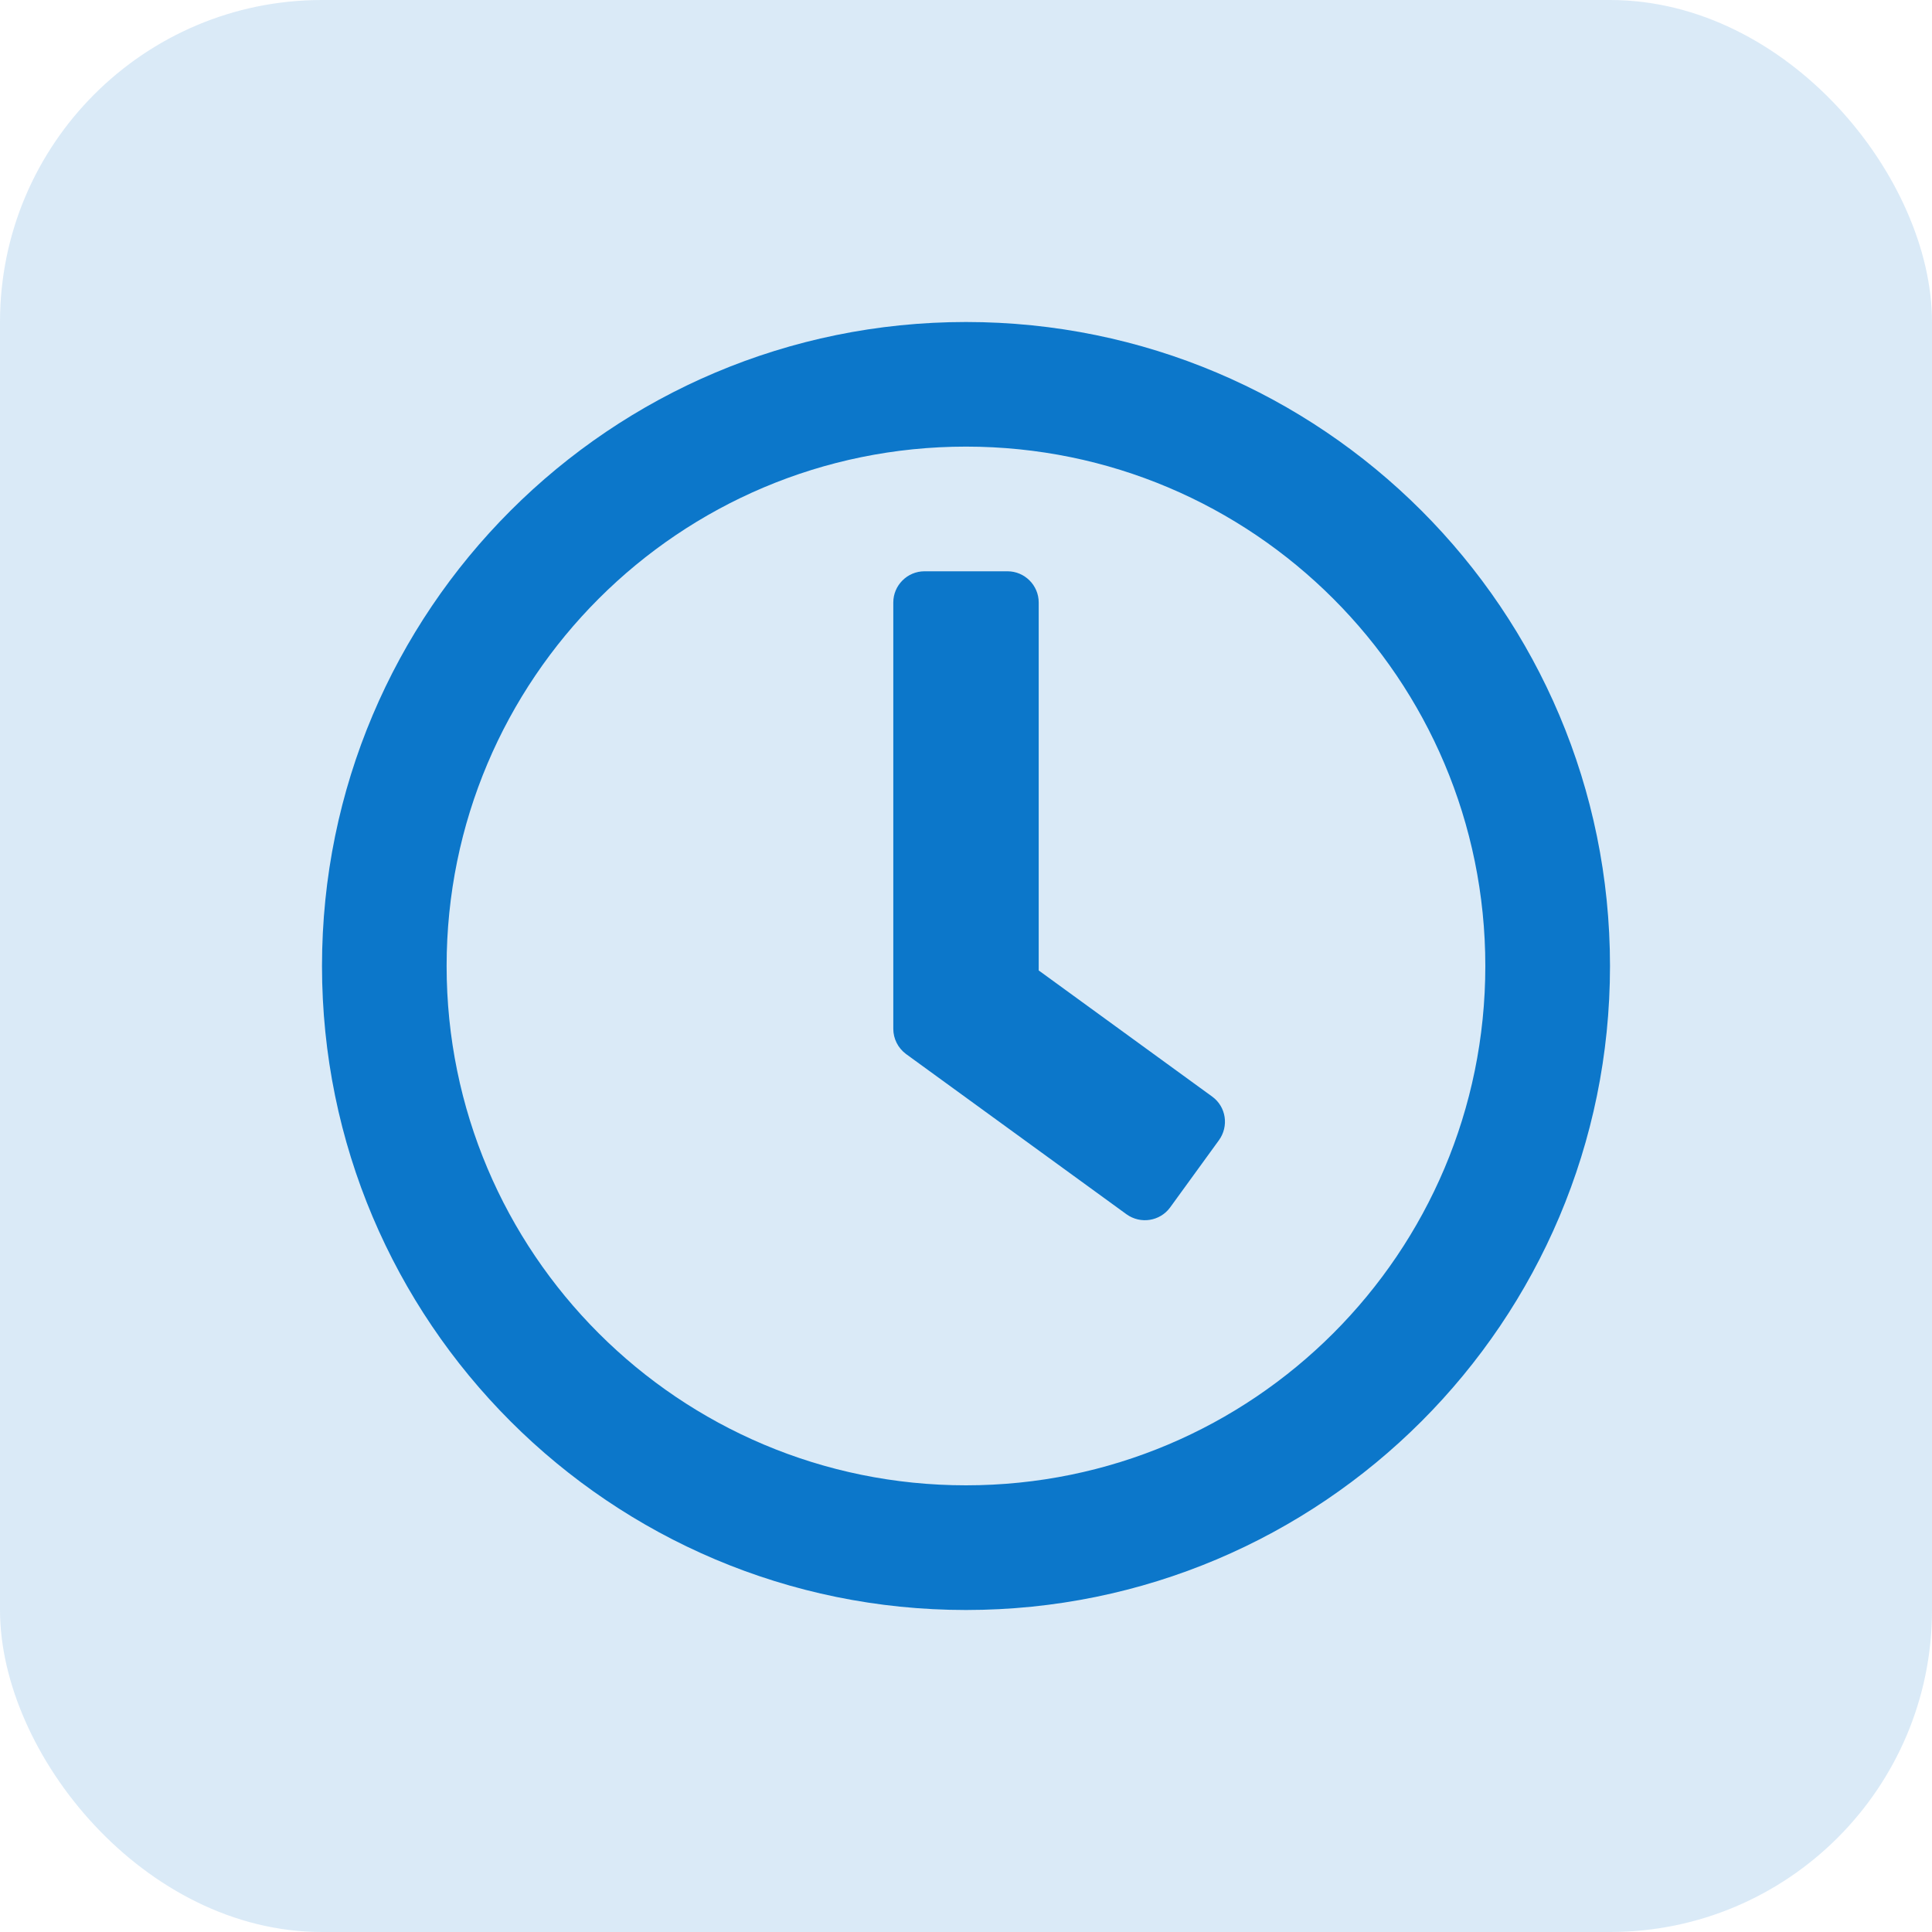
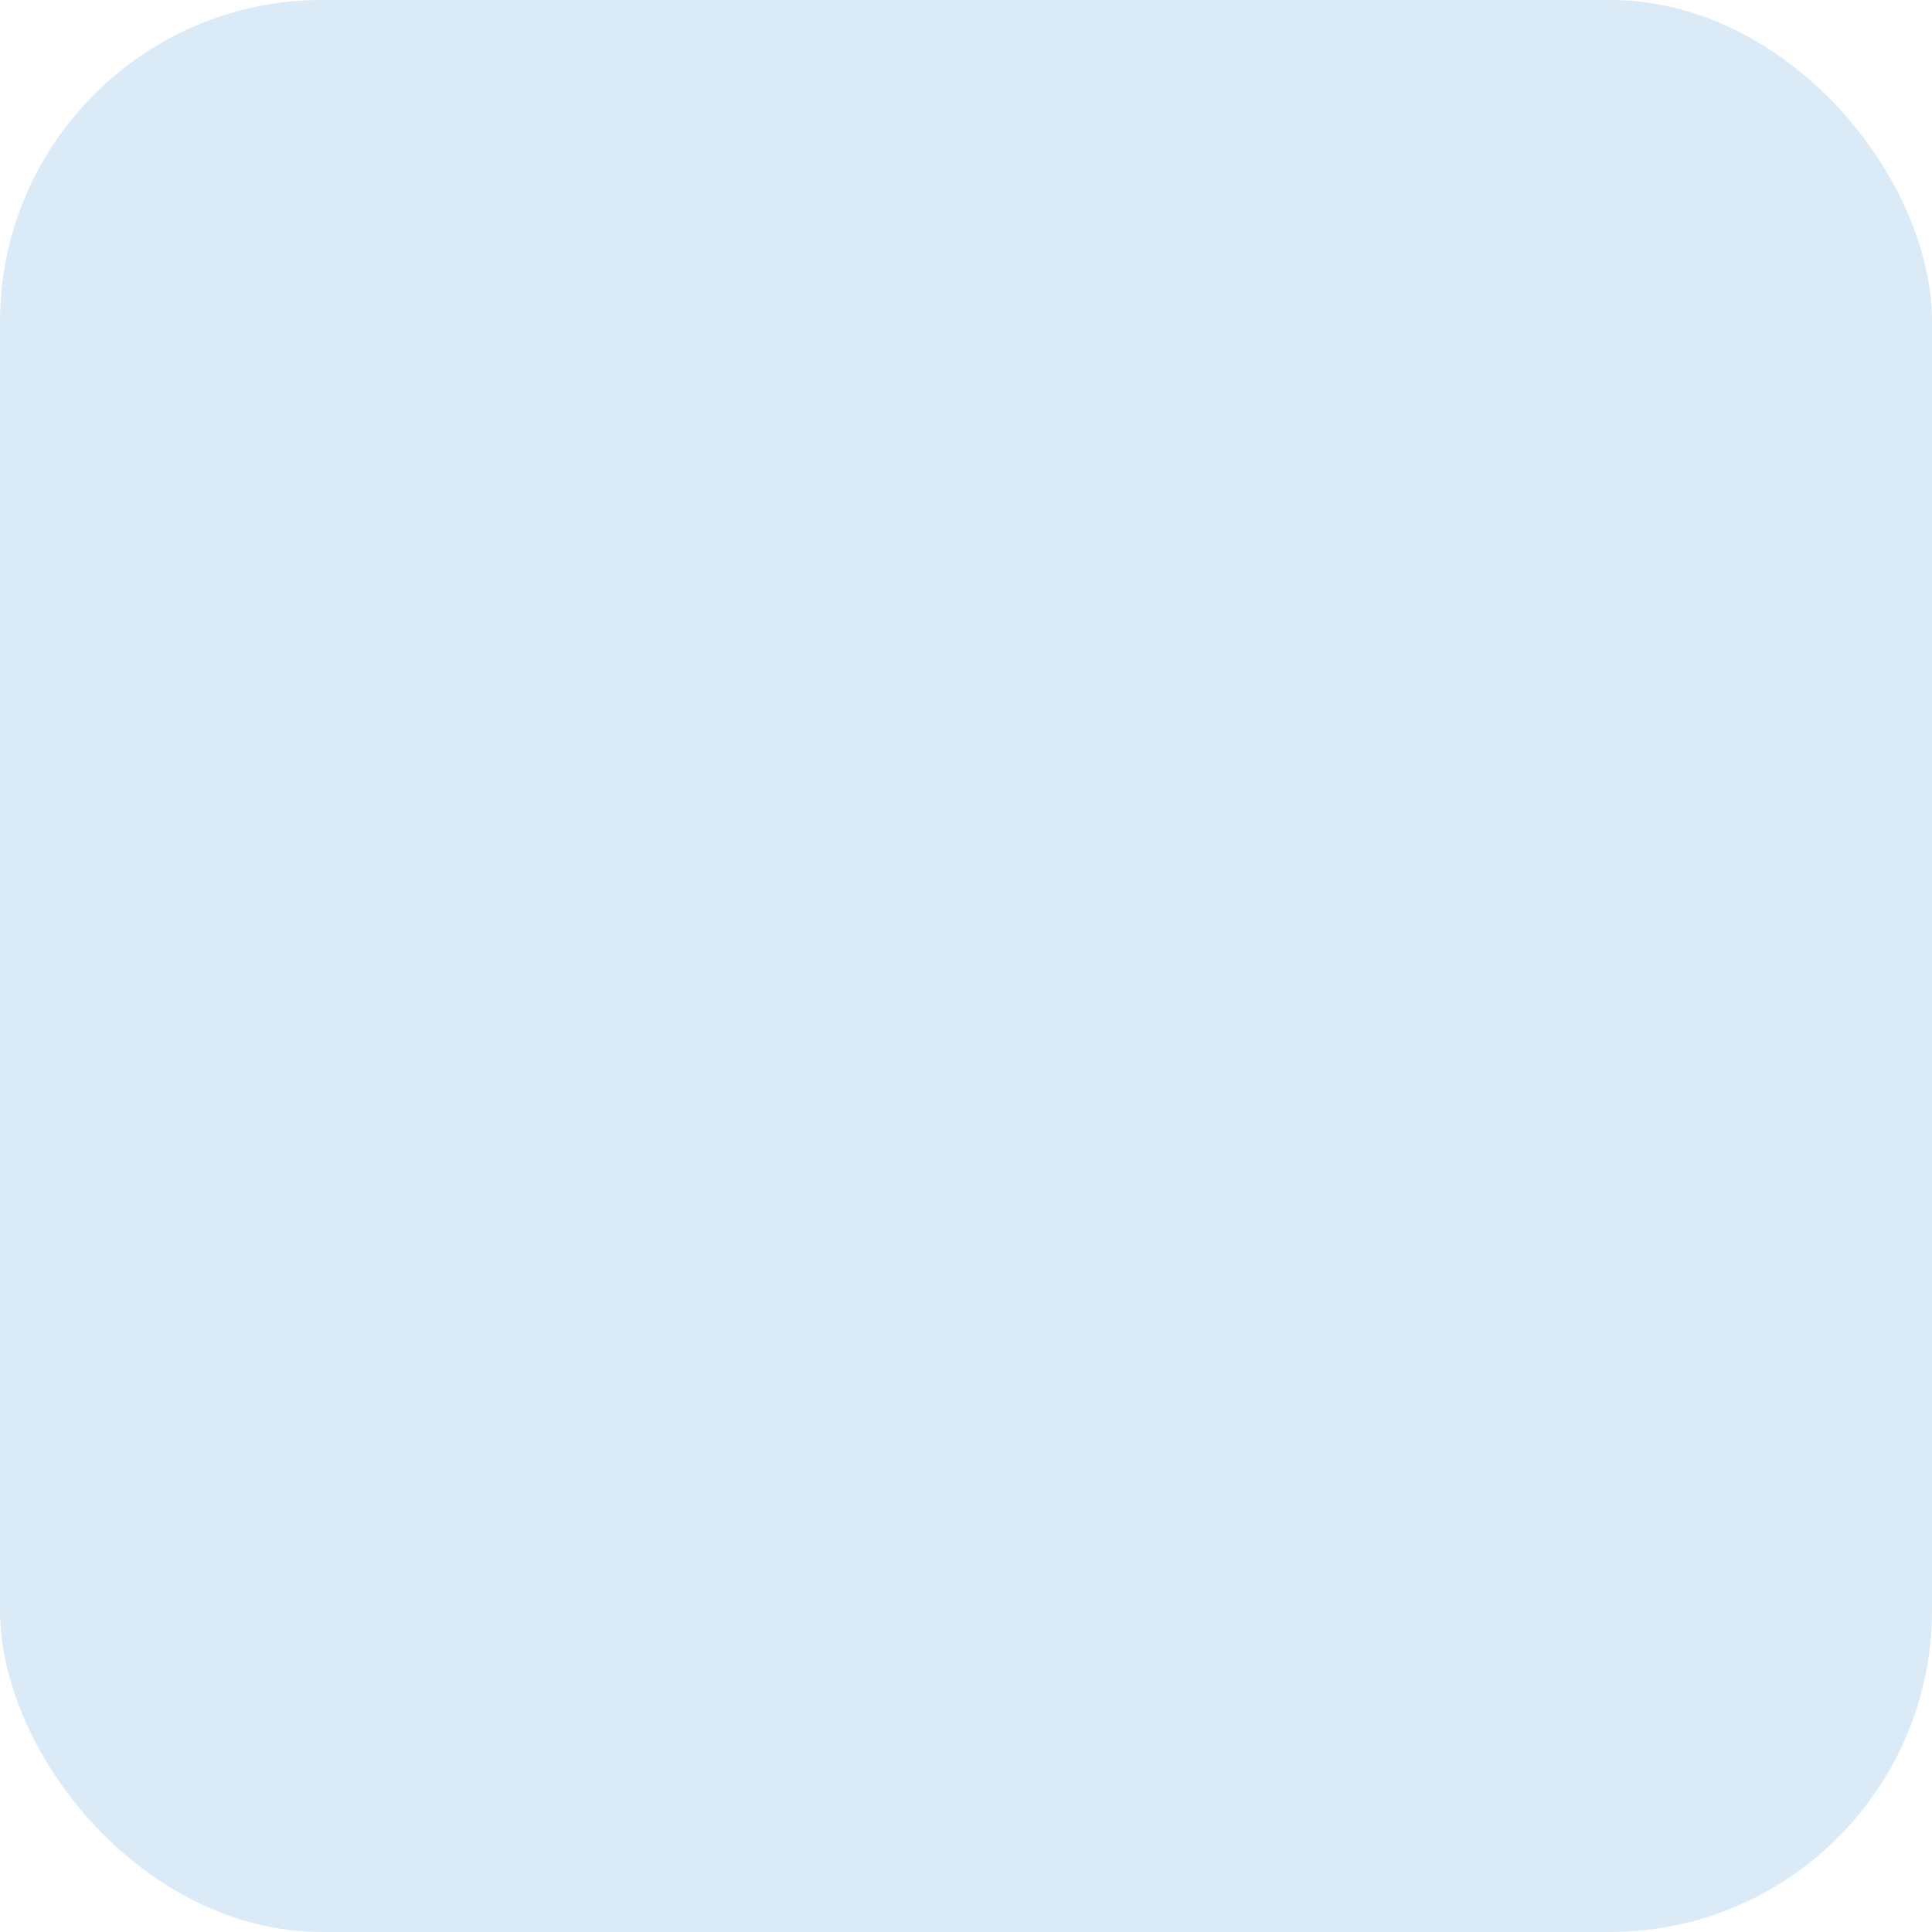
<svg xmlns="http://www.w3.org/2000/svg" fill="none" viewBox="0 0 30 30" height="30" width="30">
  <rect fill-opacity="0.15" fill="#0C77CA" rx="5" height="30" width="30" />
-   <path fill="#0C77CA" d="M15 5C9.476 5 5 9.476 5 15C5 20.524 9.476 25 15 25C20.524 25 25 20.524 25 15C25 9.476 20.524 5 15 5ZM15 23.064C10.544 23.064 6.935 19.456 6.935 15C6.935 10.544 10.544 6.935 15 6.935C19.456 6.935 23.064 10.544 23.064 15C23.064 19.456 19.456 23.064 15 23.064ZM17.492 18.855L14.069 16.367C13.944 16.274 13.871 16.129 13.871 15.976V9.355C13.871 9.089 14.089 8.871 14.355 8.871H15.645C15.911 8.871 16.129 9.089 16.129 9.355V15.069L18.823 17.028C19.04 17.186 19.085 17.488 18.927 17.706L18.169 18.75C18.012 18.964 17.71 19.012 17.492 18.855Z" />
</svg>